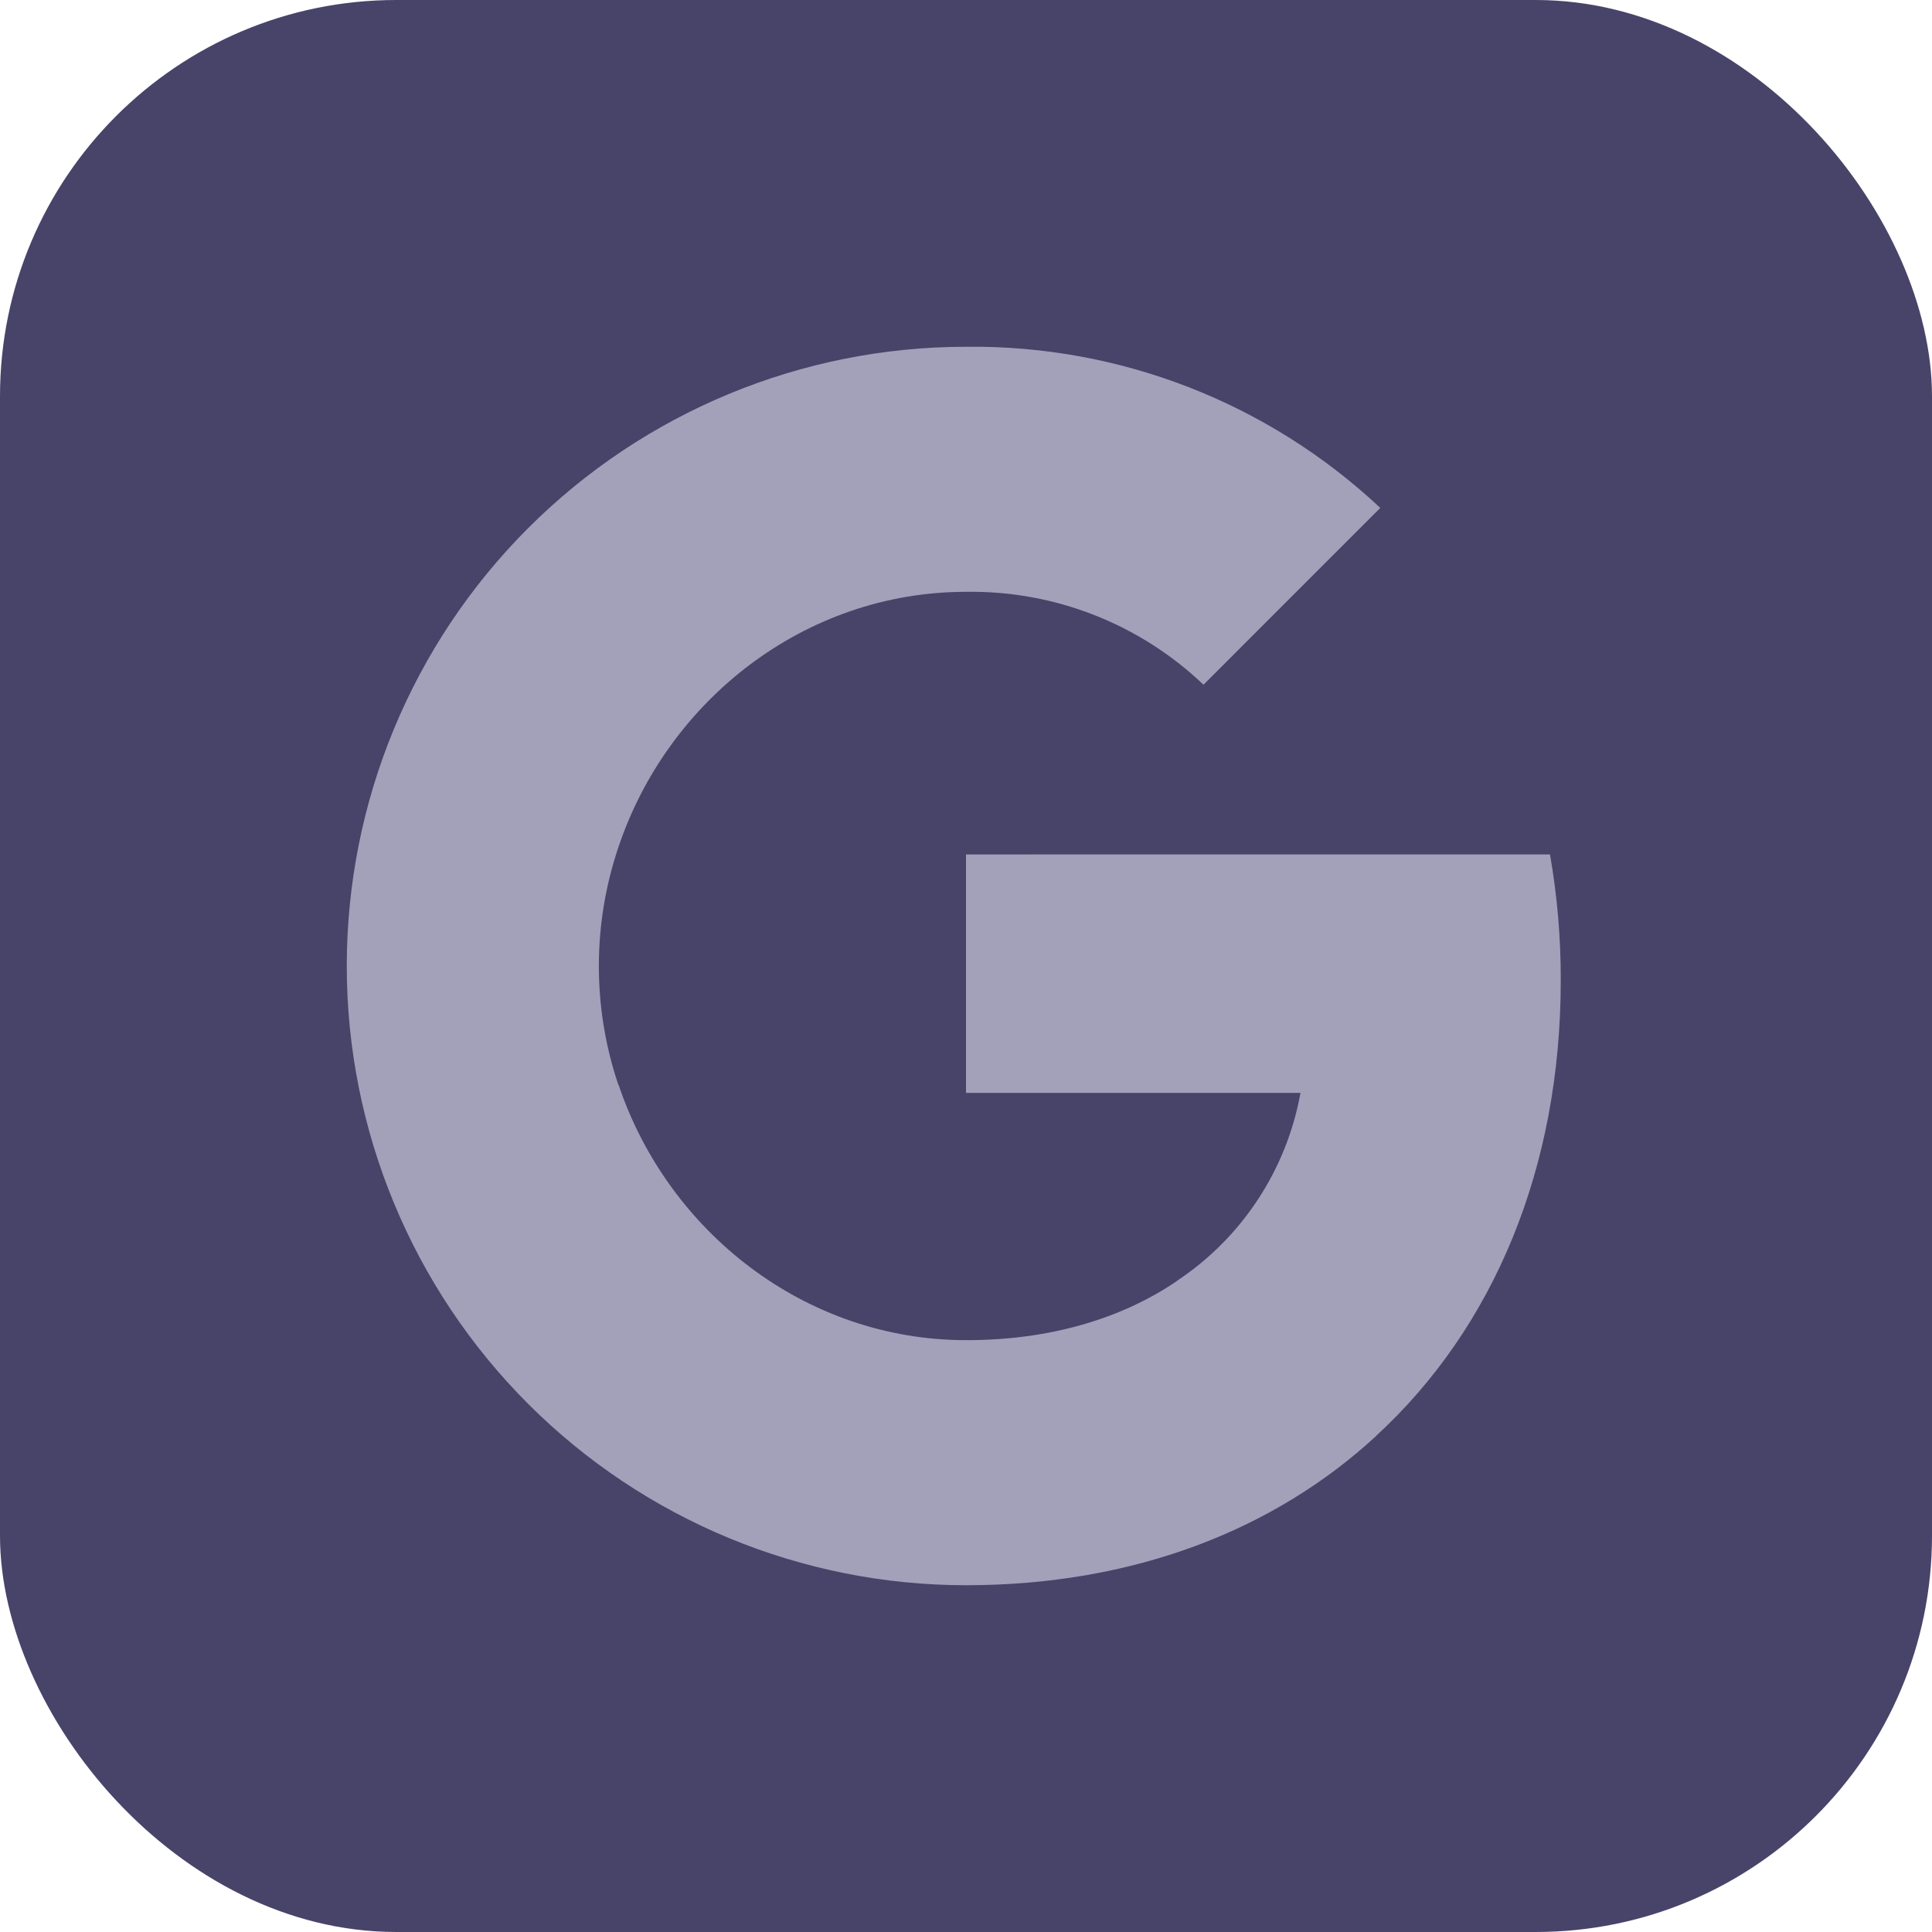
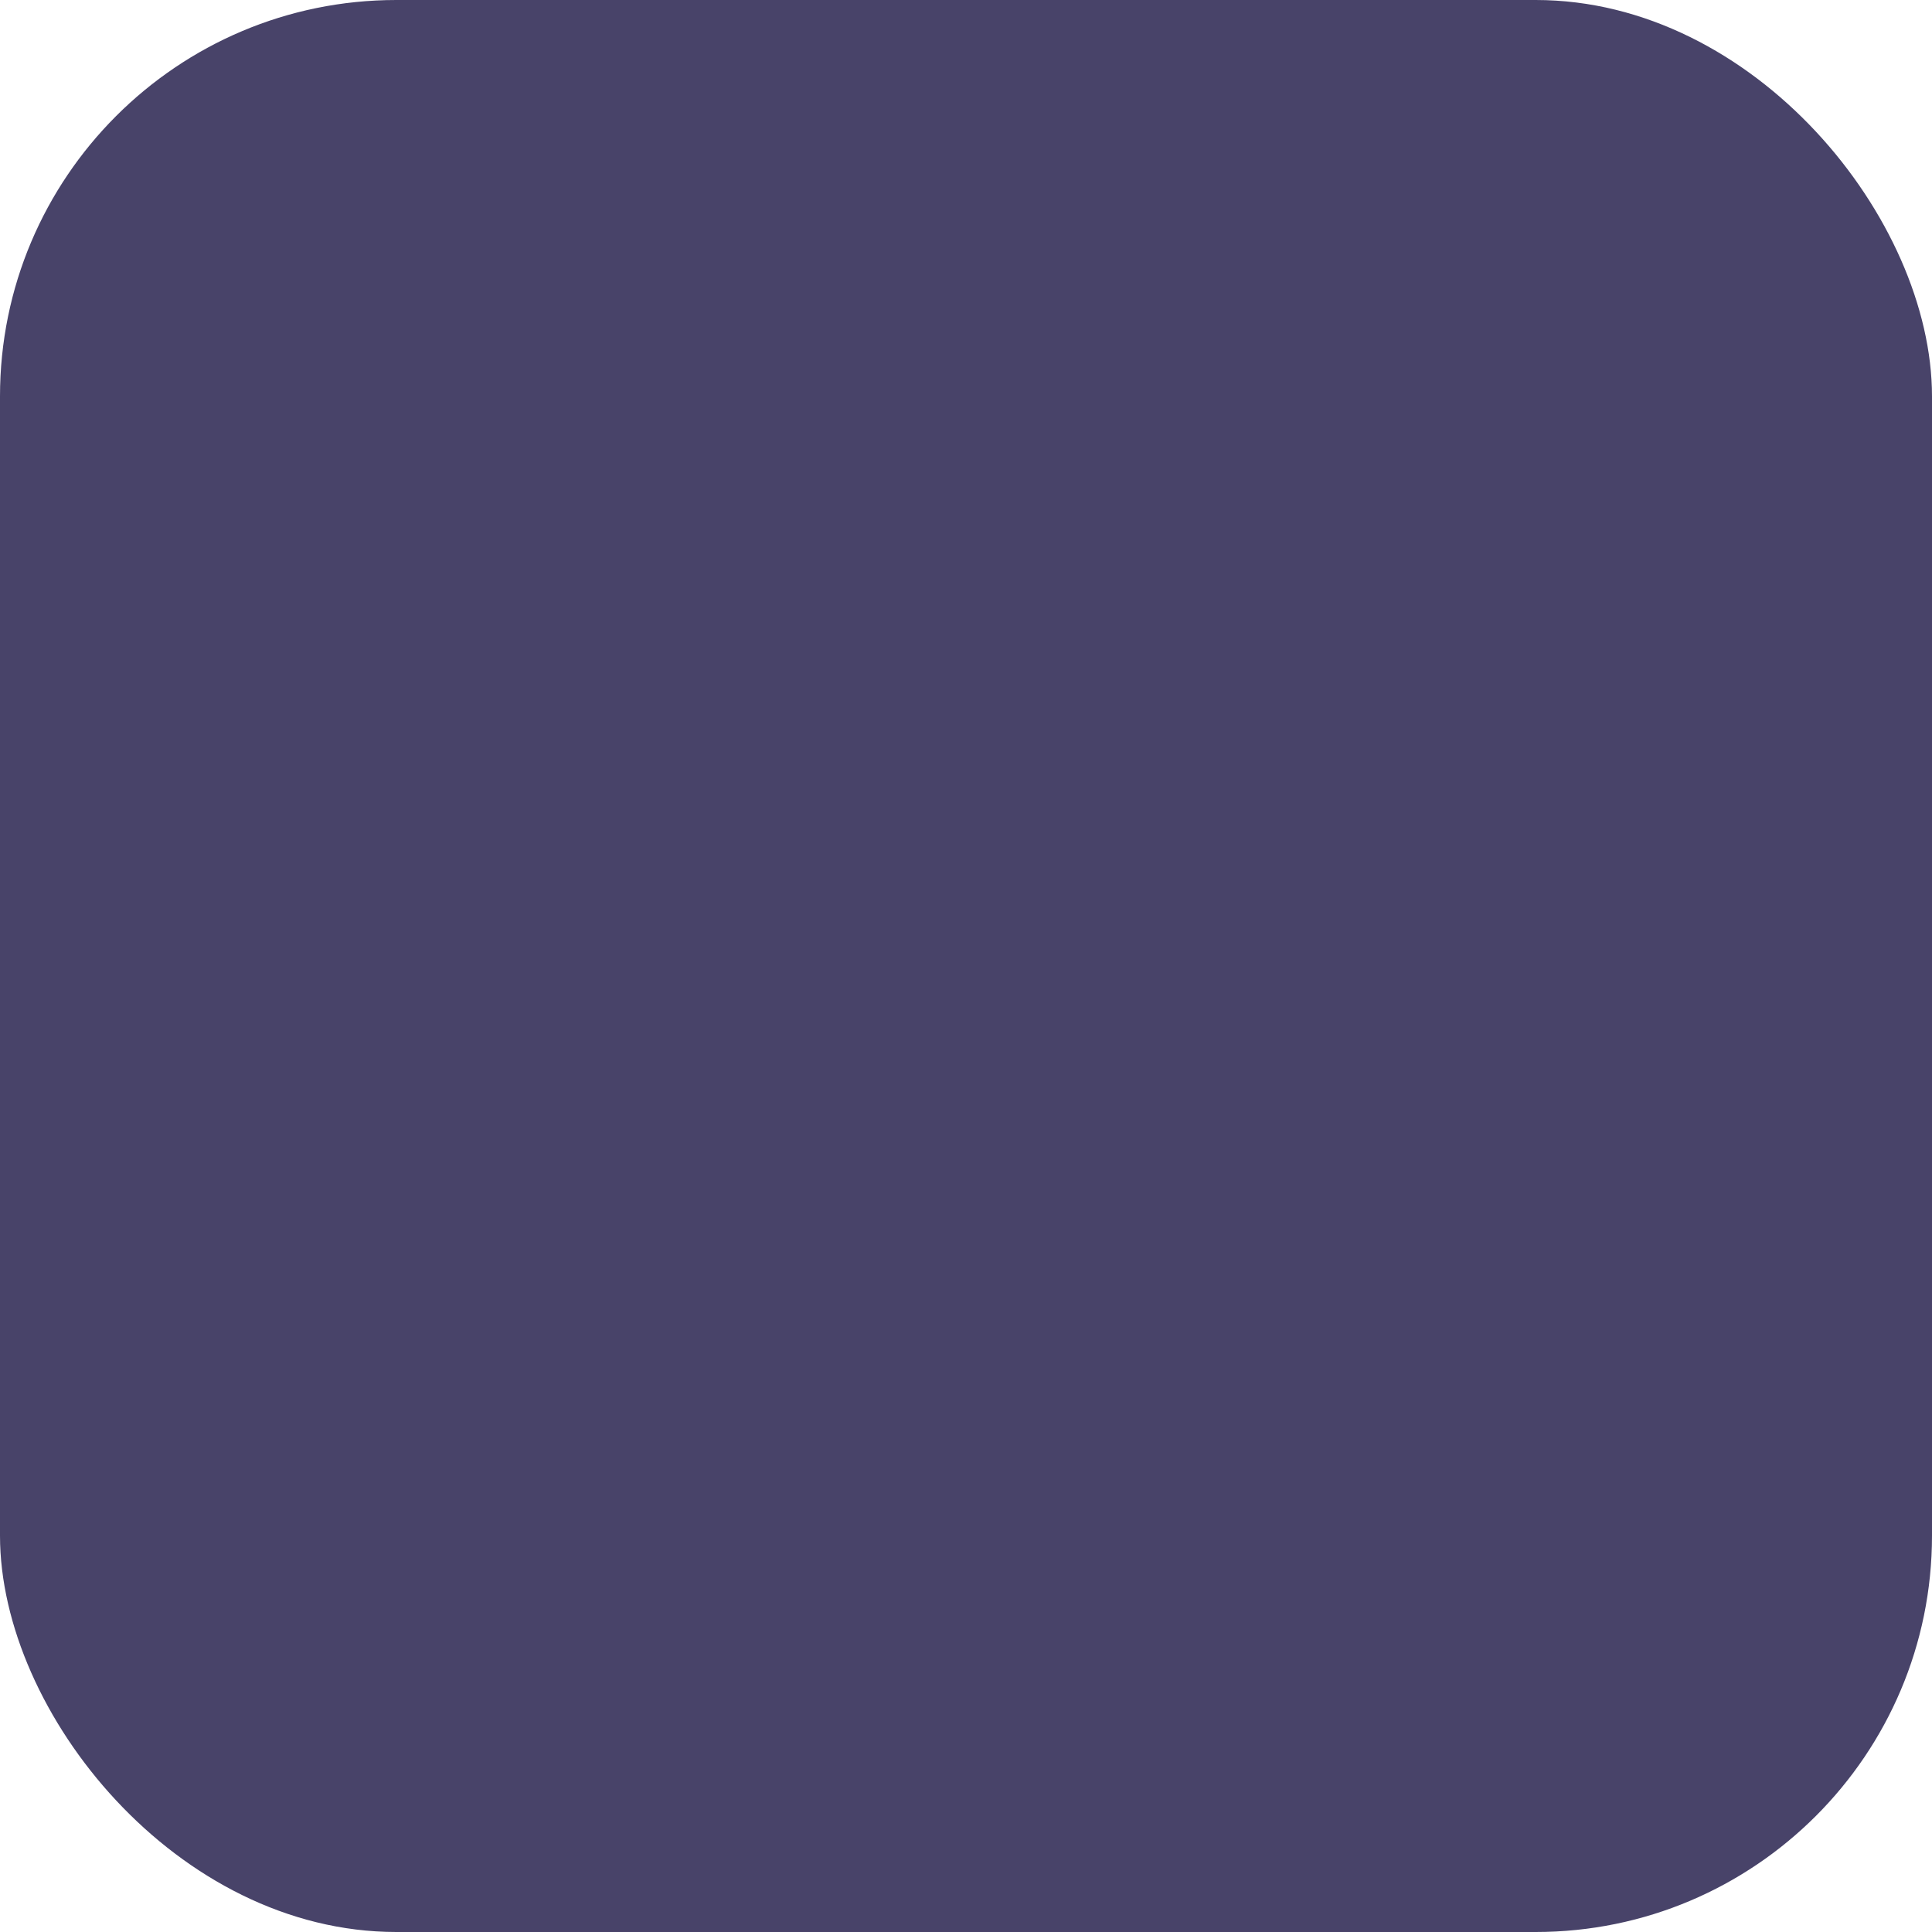
<svg xmlns="http://www.w3.org/2000/svg" width="39" height="39" viewBox="0 0 39 39" fill="none">
  <rect width="39" height="39" rx="8" fill="#484369" />
  <g clip-path="url(#clip0_199_18)">
-     <path d="M31.289 17.247C31.435 18.086 31.508 18.936 31.506 19.787C31.506 23.59 30.147 26.806 27.781 28.983H27.784C25.716 30.893 22.872 32 19.5 32C16.185 32 13.005 30.683 10.661 28.339C8.317 25.994 7 22.815 7 19.5C7 16.185 8.317 13.005 10.661 10.661C13.005 8.317 16.185 7 19.5 7C22.603 6.963 25.6 8.129 27.863 10.253L24.294 13.822C23.004 12.592 21.282 11.918 19.5 11.947C16.239 11.947 13.469 14.147 12.481 17.109C11.958 18.662 11.958 20.343 12.481 21.895H12.486C13.478 24.853 16.244 27.053 19.505 27.053C21.189 27.053 22.636 26.622 23.758 25.859H23.753C24.404 25.428 24.962 24.869 25.391 24.216C25.821 23.563 26.113 22.83 26.252 22.061H19.5V17.248L31.289 17.247Z" fill="#A2A1B9" />
-   </g>
+     </g>
  <defs>
    <clipPath id="clip0_199_18">
      <rect width="25" height="25" fill="white" transform="translate(7 7)" />
    </clipPath>
  </defs>
</svg>